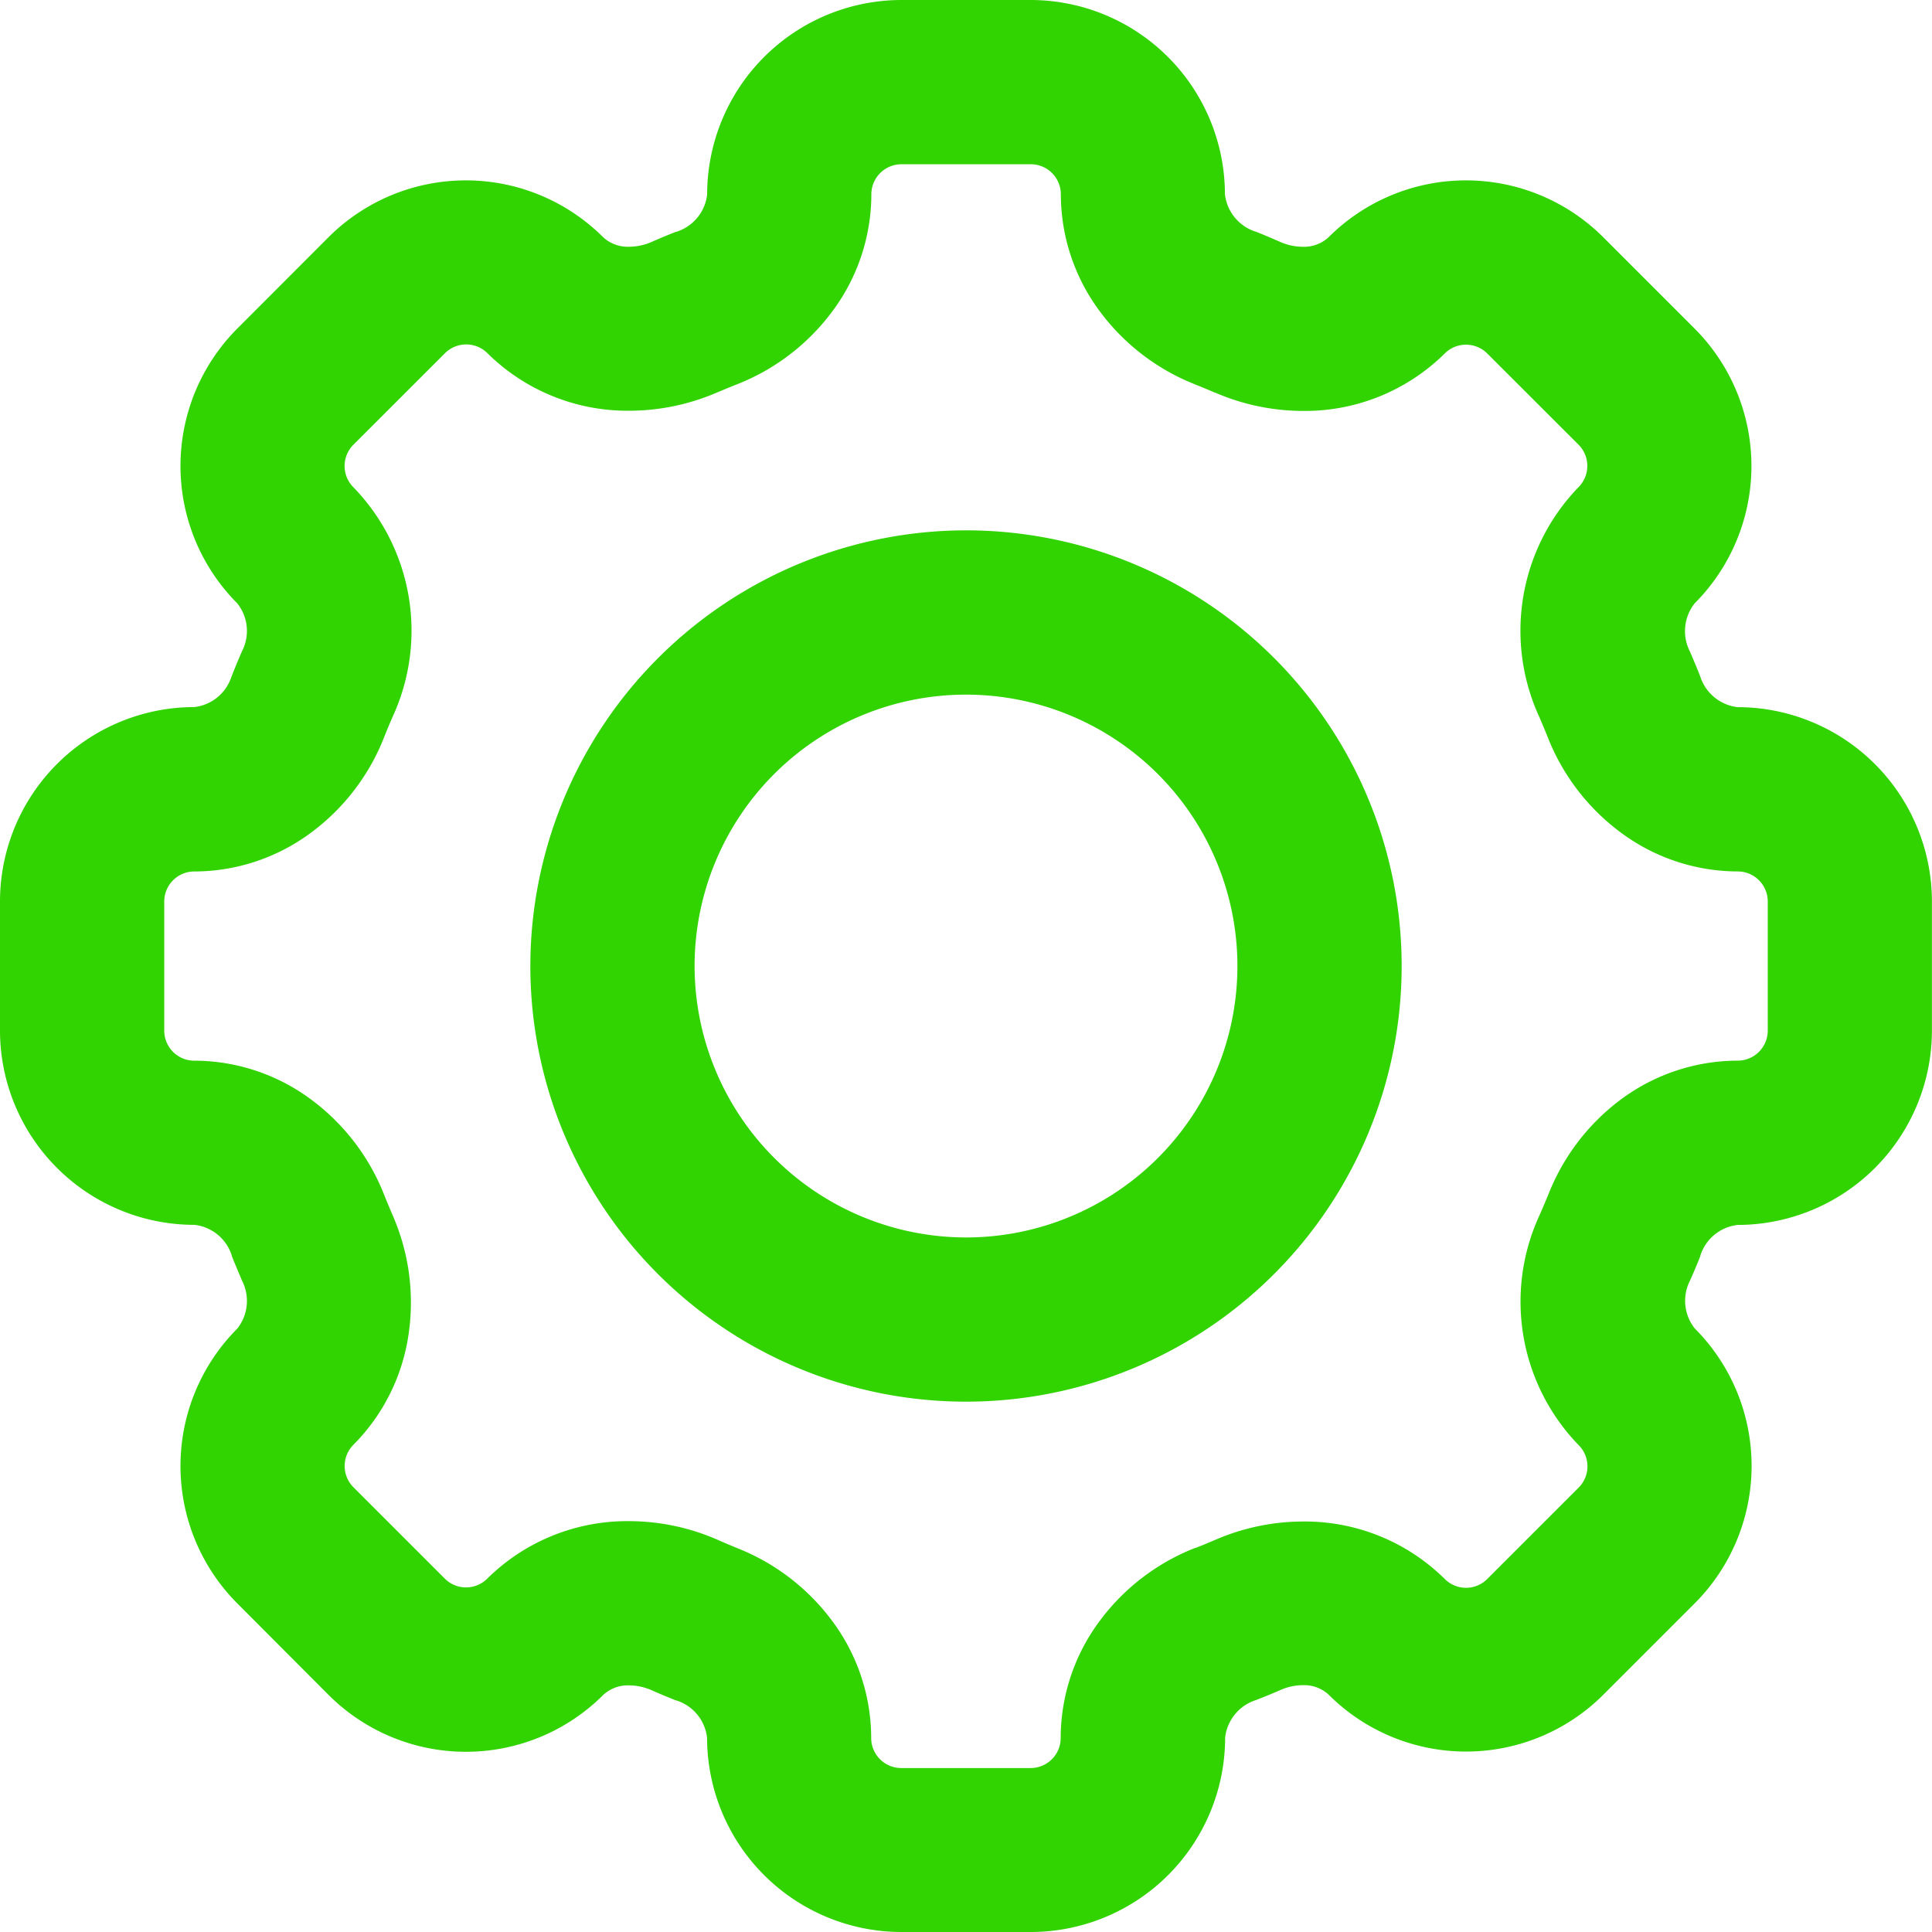
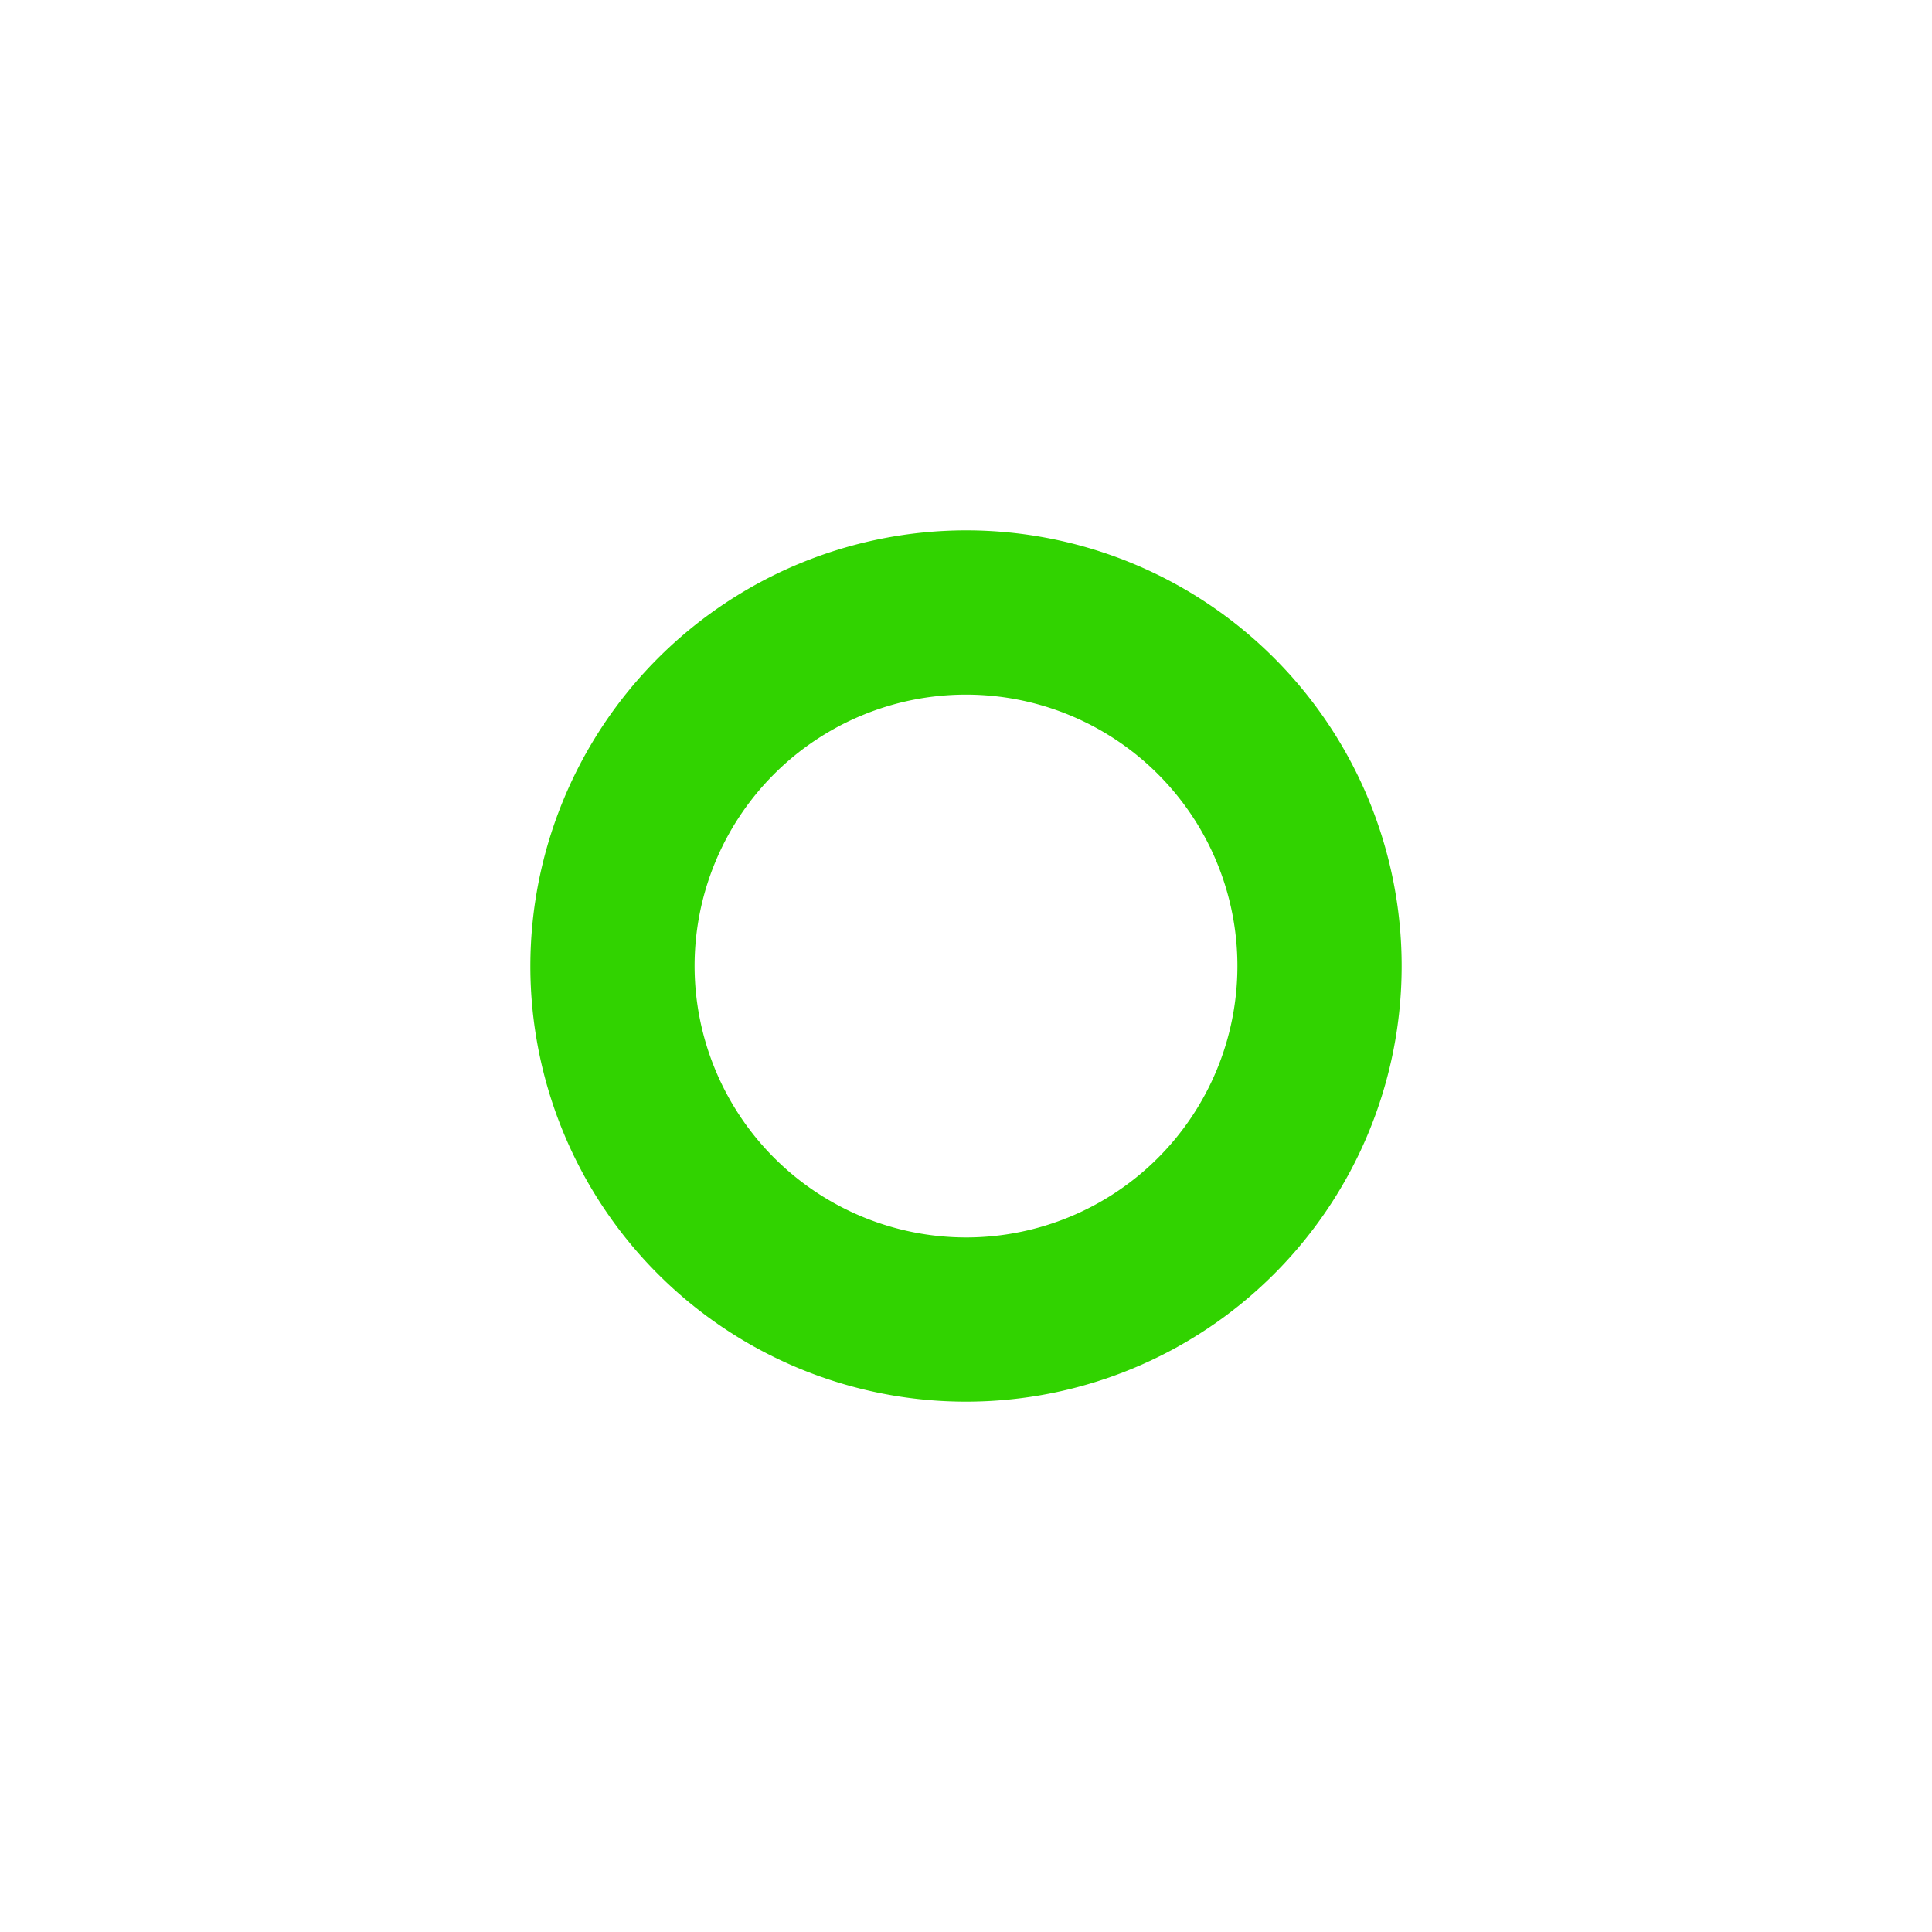
<svg xmlns="http://www.w3.org/2000/svg" width="47.052" height="47.052" viewBox="0 0 47.052 47.052">
  <g id="Icon_akar-gear" data-name="Icon akar-gear" transform="translate(-1 -1)">
-     <path id="Pfad_51" data-name="Pfad 51" d="M22.955,1H26.1a4.737,4.737,0,0,1,4.732,4.732,1.086,1.086,0,0,0,.748.91l.006,0c.2.08.4.166.6.253a1.377,1.377,0,0,0,.54.115.879.879,0,0,0,.63-.232,4.732,4.732,0,0,1,6.69,0l2.226,2.226a4.738,4.738,0,0,1,0,6.69,1.089,1.089,0,0,0-.115,1.175c.086.2.171.4.251.606a1.086,1.086,0,0,0,.91.747,4.737,4.737,0,0,1,4.732,4.732V26.1a4.737,4.737,0,0,1-4.732,4.732,1.08,1.08,0,0,0-.907.745l0,.011c-.06.15-.151.375-.253.6a1.081,1.081,0,0,0,.118,1.167,4.738,4.738,0,0,1,0,6.69l-2.226,2.226a4.732,4.732,0,0,1-6.693,0,.877.877,0,0,0-.628-.23,1.358,1.358,0,0,0-.539.115l0,0c-.2.088-.407.172-.609.25a1.086,1.086,0,0,0-.744.909A4.737,4.737,0,0,1,26.1,48.052H22.952a4.737,4.737,0,0,1-4.732-4.732,1.081,1.081,0,0,0-.745-.907l-.011,0c-.237-.095-.43-.176-.605-.254a1.376,1.376,0,0,0-.537-.113.879.879,0,0,0-.63.232,4.732,4.732,0,0,1-6.69,0L6.778,40.048a4.738,4.738,0,0,1,0-6.69,1.084,1.084,0,0,0,.115-1.172l-.025-.06c-.073-.174-.149-.353-.224-.54l0-.011a1.08,1.08,0,0,0-.907-.745A4.737,4.737,0,0,1,1,26.1V22.952a4.737,4.737,0,0,1,4.732-4.732,1.08,1.08,0,0,0,.907-.745c.081-.206.166-.41.253-.611a1.08,1.08,0,0,0-.114-1.171,4.738,4.738,0,0,1,0-6.69L9,6.778a4.732,4.732,0,0,1,6.69,0,.885.885,0,0,0,.633.231,1.378,1.378,0,0,0,.543-.115c.226-.1.416-.178.6-.25l.011,0a1.081,1.081,0,0,0,.745-.907A4.738,4.738,0,0,1,22.955,1Zm7.15,9.361a5.308,5.308,0,0,1-2.3-1.752,4.777,4.777,0,0,1-.969-2.875A.733.733,0,0,0,26.1,5H22.955a.734.734,0,0,0-.734.732,4.779,4.779,0,0,1-.969,2.876,5.3,5.3,0,0,1-2.3,1.75c-.143.057-.3.122-.488.2a5.412,5.412,0,0,1-2.133.445,4.853,4.853,0,0,1-3.459-1.4.732.732,0,0,0-1.036,0L9.606,11.832a.732.732,0,0,0,0,1.034,5.015,5.015,0,0,1,.952,5.6c-.069.158-.136.319-.2.48a5.294,5.294,0,0,1-1.752,2.309,4.779,4.779,0,0,1-2.876.969A.732.732,0,0,0,5,22.952V26.1a.732.732,0,0,0,.732.732,4.779,4.779,0,0,1,2.876.969,5.3,5.3,0,0,1,1.751,2.306c.06.151.128.311.193.465l.013.03a5.3,5.3,0,0,1,.39,2.862,4.786,4.786,0,0,1-1.347,2.721.733.733,0,0,0,0,1.036l2.225,2.225a.732.732,0,0,0,1.034,0,4.845,4.845,0,0,1,3.458-1.4,5.409,5.409,0,0,1,2.136.447l.018.008c.131.058.275.119.469.2a5.3,5.3,0,0,1,2.3,1.75,4.779,4.779,0,0,1,.969,2.876.732.732,0,0,0,.732.732H26.1a.732.732,0,0,0,.732-.732,4.781,4.781,0,0,1,.969-2.876,5.306,5.306,0,0,1,2.309-1.754l.011,0c.156-.06.314-.126.472-.194a5.39,5.39,0,0,1,2.136-.448,4.843,4.843,0,0,1,3.457,1.4.732.732,0,0,0,1.035,0l2.226-2.226a.732.732,0,0,0,0-1.034,5.02,5.02,0,0,1-.956-5.594l.008-.018c.058-.13.118-.275.2-.468A5.3,5.3,0,0,1,40.444,27.8a4.779,4.779,0,0,1,2.876-.969.732.732,0,0,0,.732-.732V22.955a.732.732,0,0,0-.732-.732,4.781,4.781,0,0,1-2.876-.969,5.306,5.306,0,0,1-1.754-2.309c-.064-.161-.131-.323-.2-.48a5.028,5.028,0,0,1,.953-5.6.733.733,0,0,0,0-1.036L37.22,9.608a.732.732,0,0,0-1.034,0,4.845,4.845,0,0,1-3.458,1.4,5.409,5.409,0,0,1-2.136-.447l-.008,0C30.426,10.492,30.265,10.424,30.1,10.361Z" fill="#31d300" />
    <path id="Pfad_52" data-name="Pfad 52" d="M20.61,10A10.61,10.61,0,1,1,10,20.61,10.622,10.622,0,0,1,20.61,10Zm0,17.221A6.61,6.61,0,1,0,14,20.61,6.618,6.618,0,0,0,20.61,27.221Z" transform="translate(3.916 3.916)" fill="#31d300" />
  </g>
</svg>